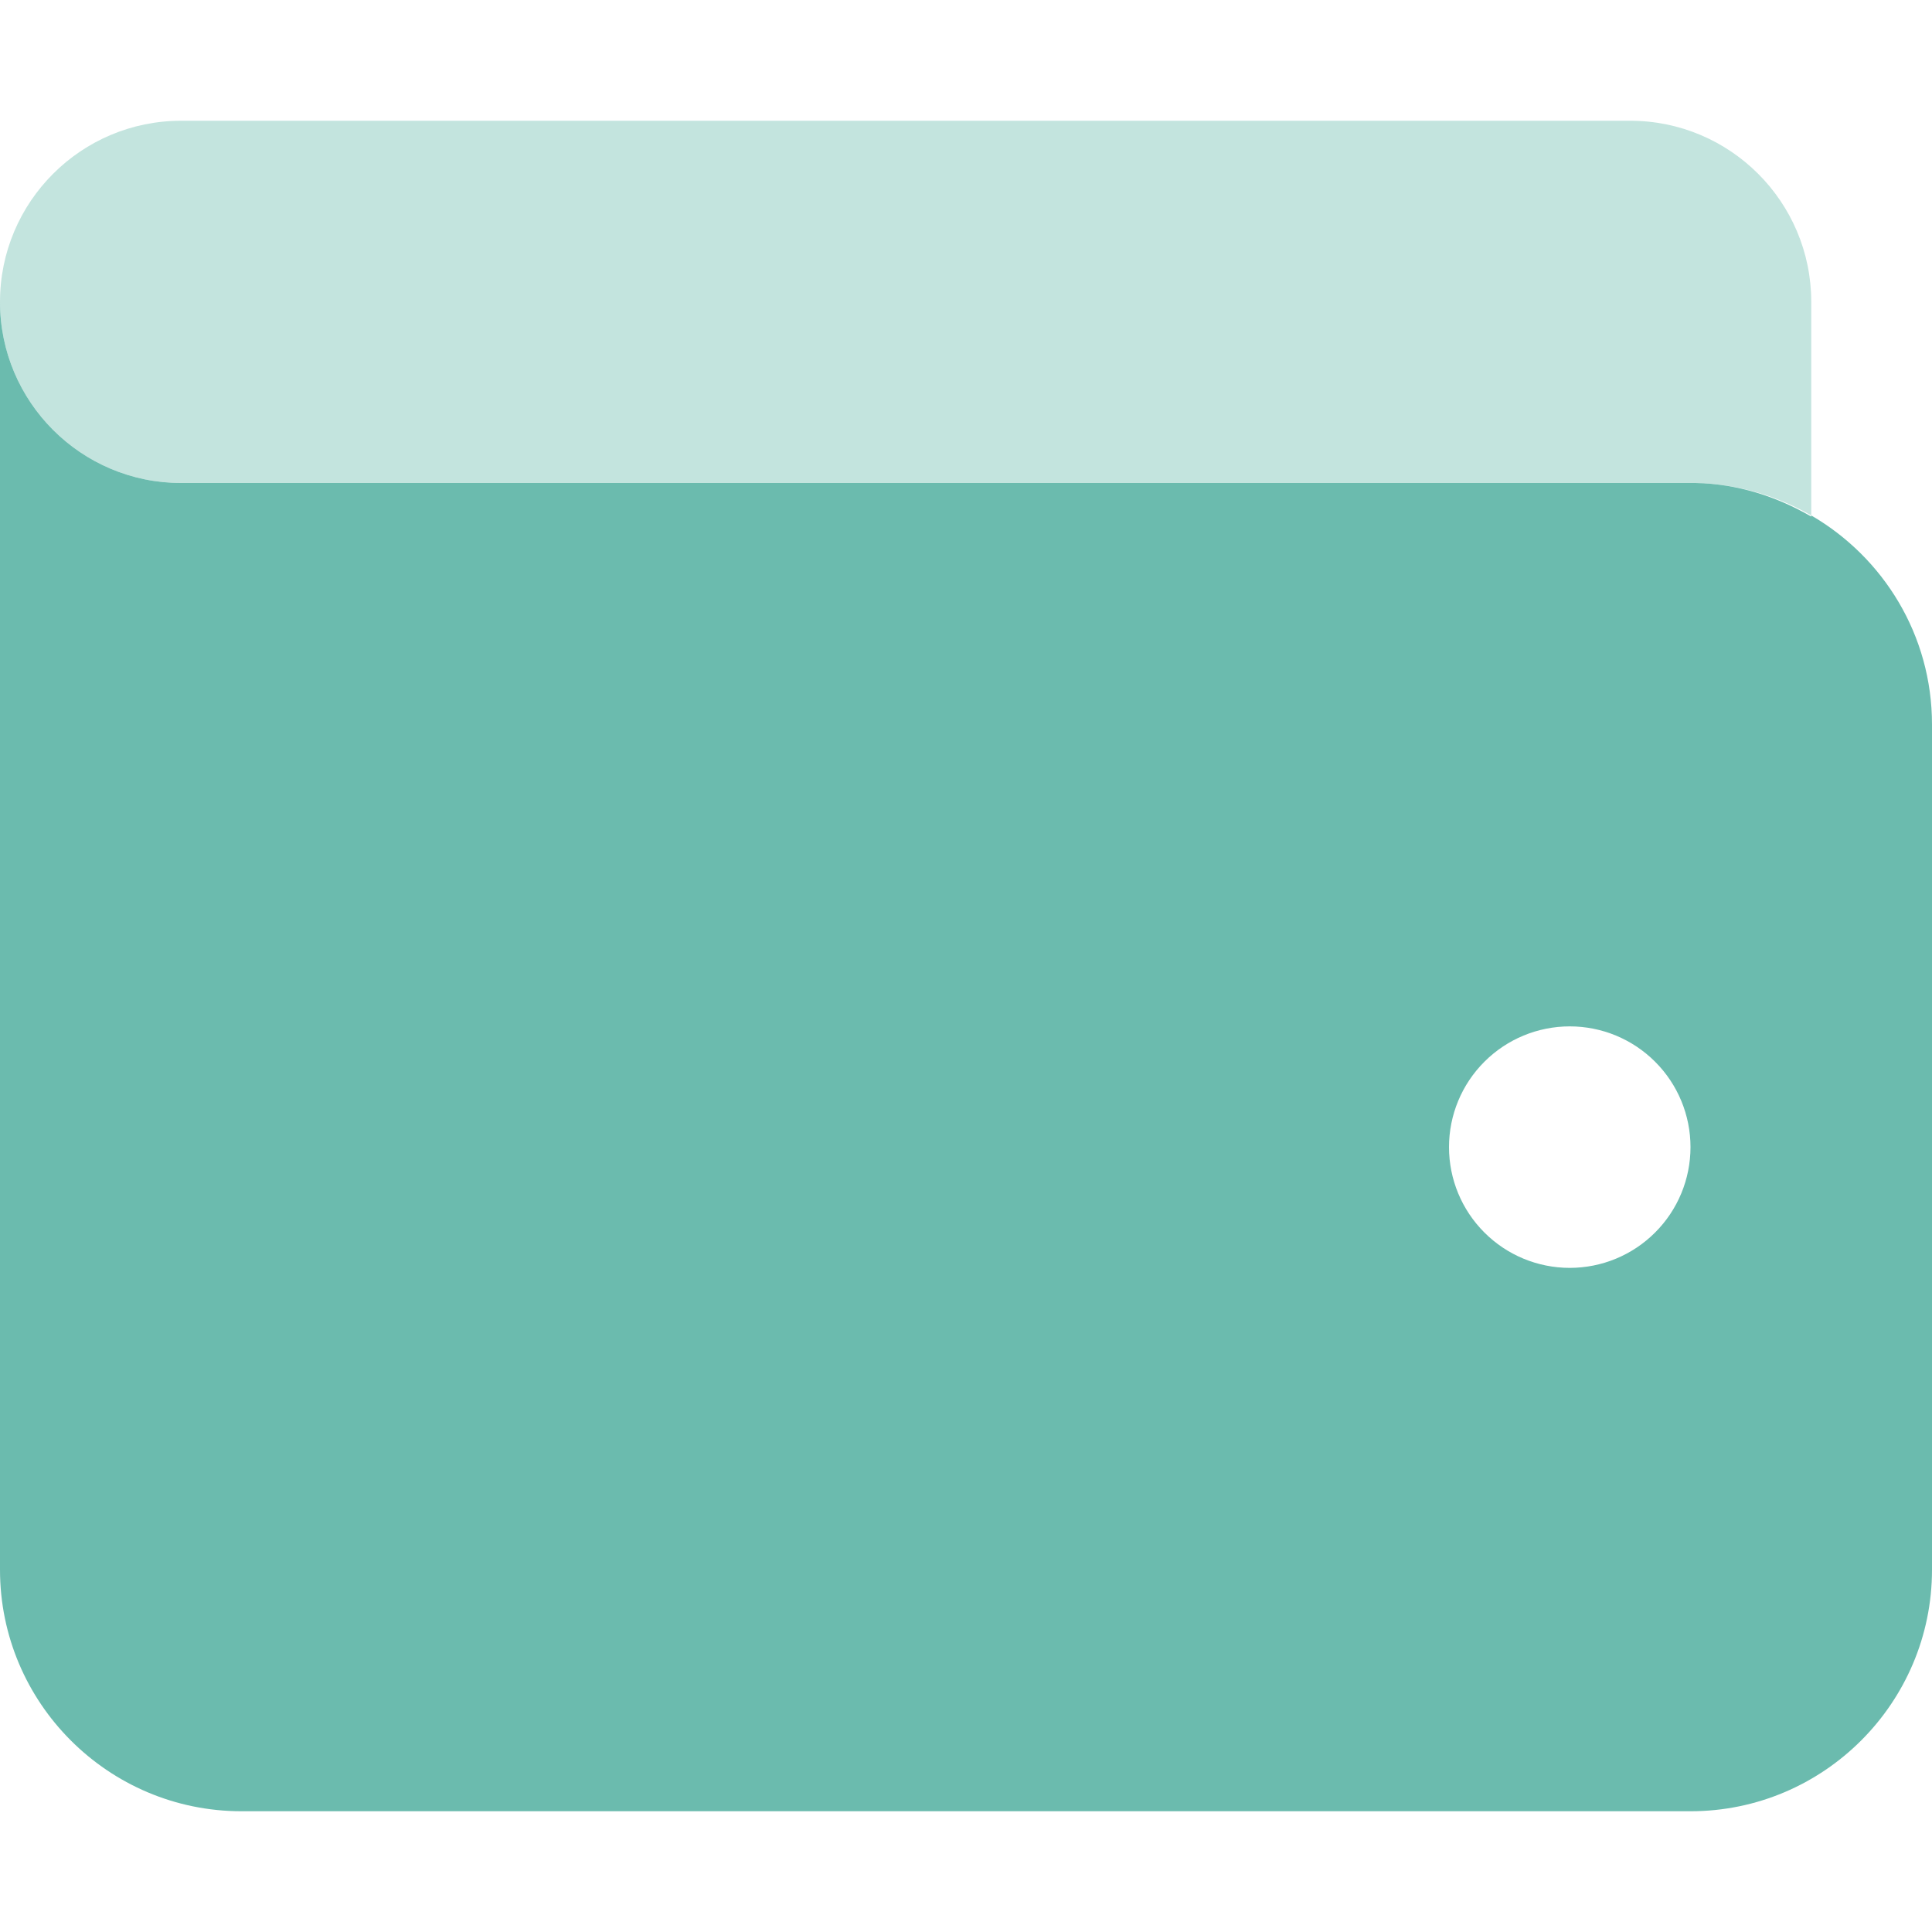
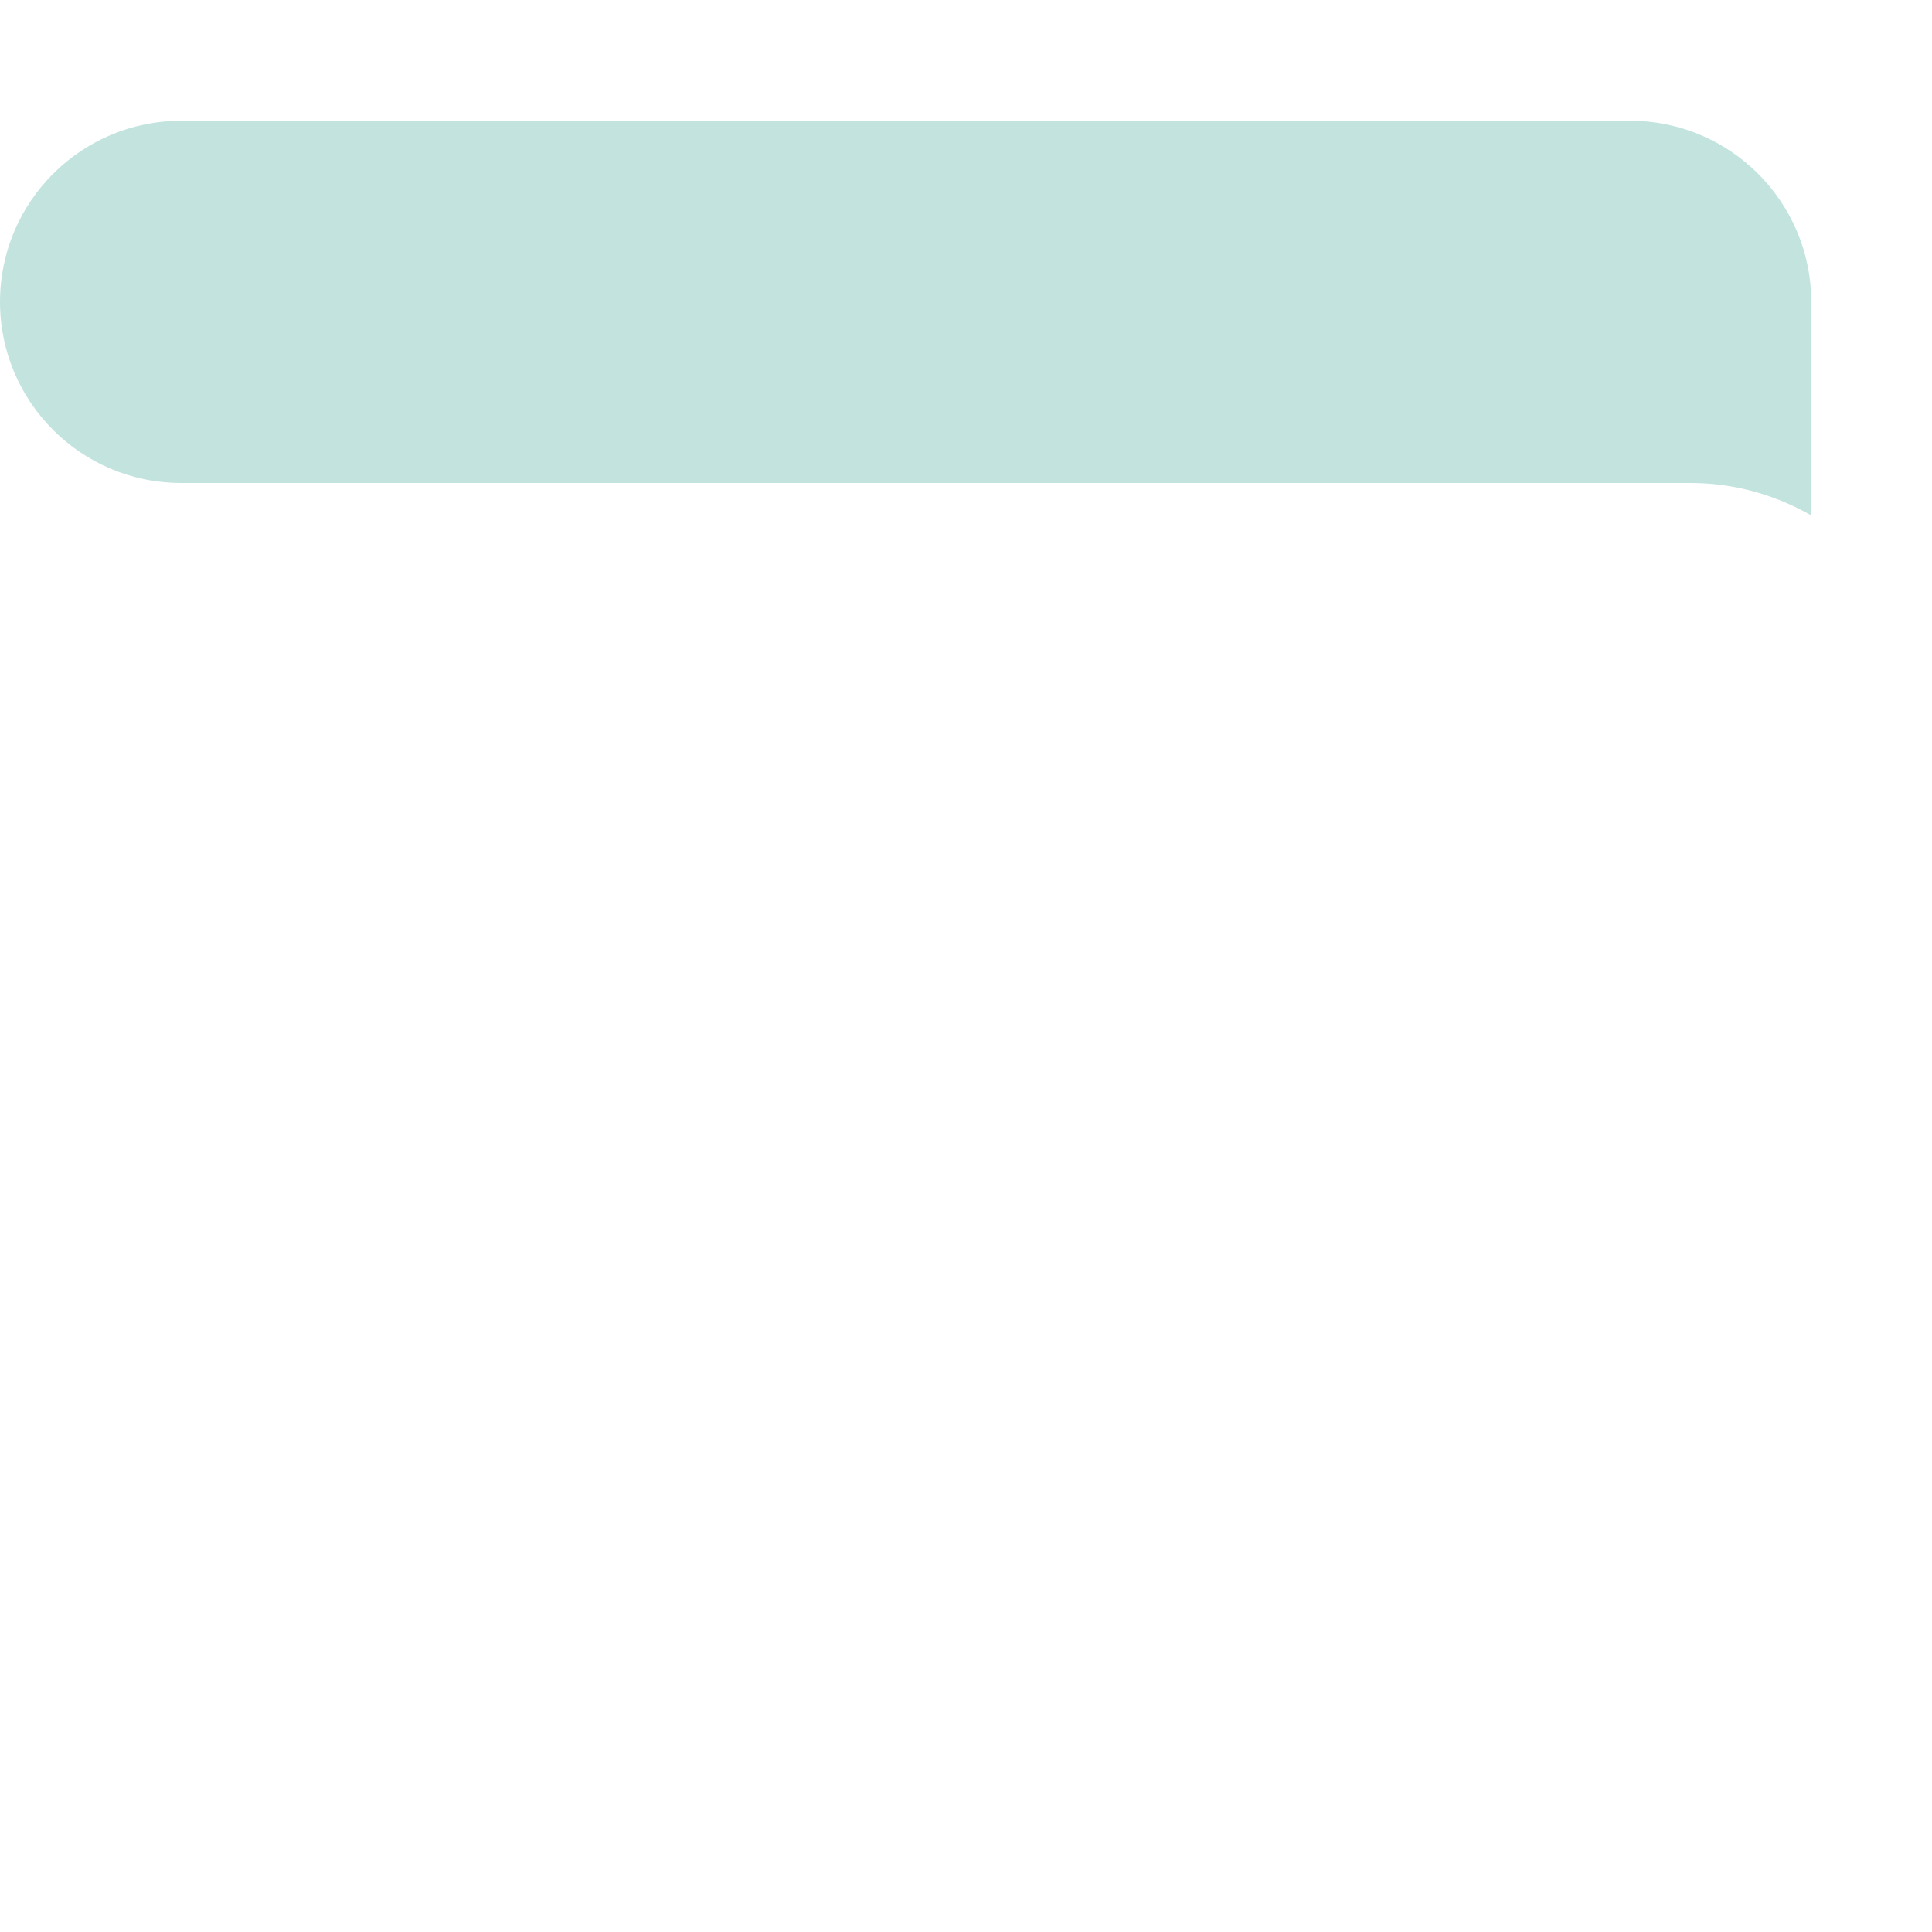
<svg xmlns="http://www.w3.org/2000/svg" width="48" height="48" viewBox="0 0 48 48" fill="none">
  <path opacity="0.4" d="M0 7.5C0 5.016 2.016 3 4.5 3H40.5C42.984 3 45 5.016 45 7.5V9V12V12.806C44.119 12.3 43.097 12 42 12H36H4.5C2.016 12 0 9.984 0 7.5Z" fill="#6BBBAE" />
-   <path d="M4.5 12H9H42C42.038 12 42.084 12 42.122 12C43.172 12.019 44.147 12.338 45 12.834V12.806C46.791 13.847 48 15.778 48 18V39C48 42.309 45.309 45 42 45H6C2.691 45 0 42.309 0 39V22.5V18V7.5C0 9.984 2.016 12 4.5 12ZM39 31.5C39.796 31.5 40.559 31.184 41.121 30.621C41.684 30.059 42 29.296 42 28.5C42 27.704 41.684 26.941 41.121 26.379C40.559 25.816 39.796 25.5 39 25.5C38.204 25.5 37.441 25.816 36.879 26.379C36.316 26.941 36 27.704 36 28.5C36 29.296 36.316 30.059 36.879 30.621C37.441 31.184 38.204 31.5 39 31.5Z" fill="#6BBBAE" />
</svg>